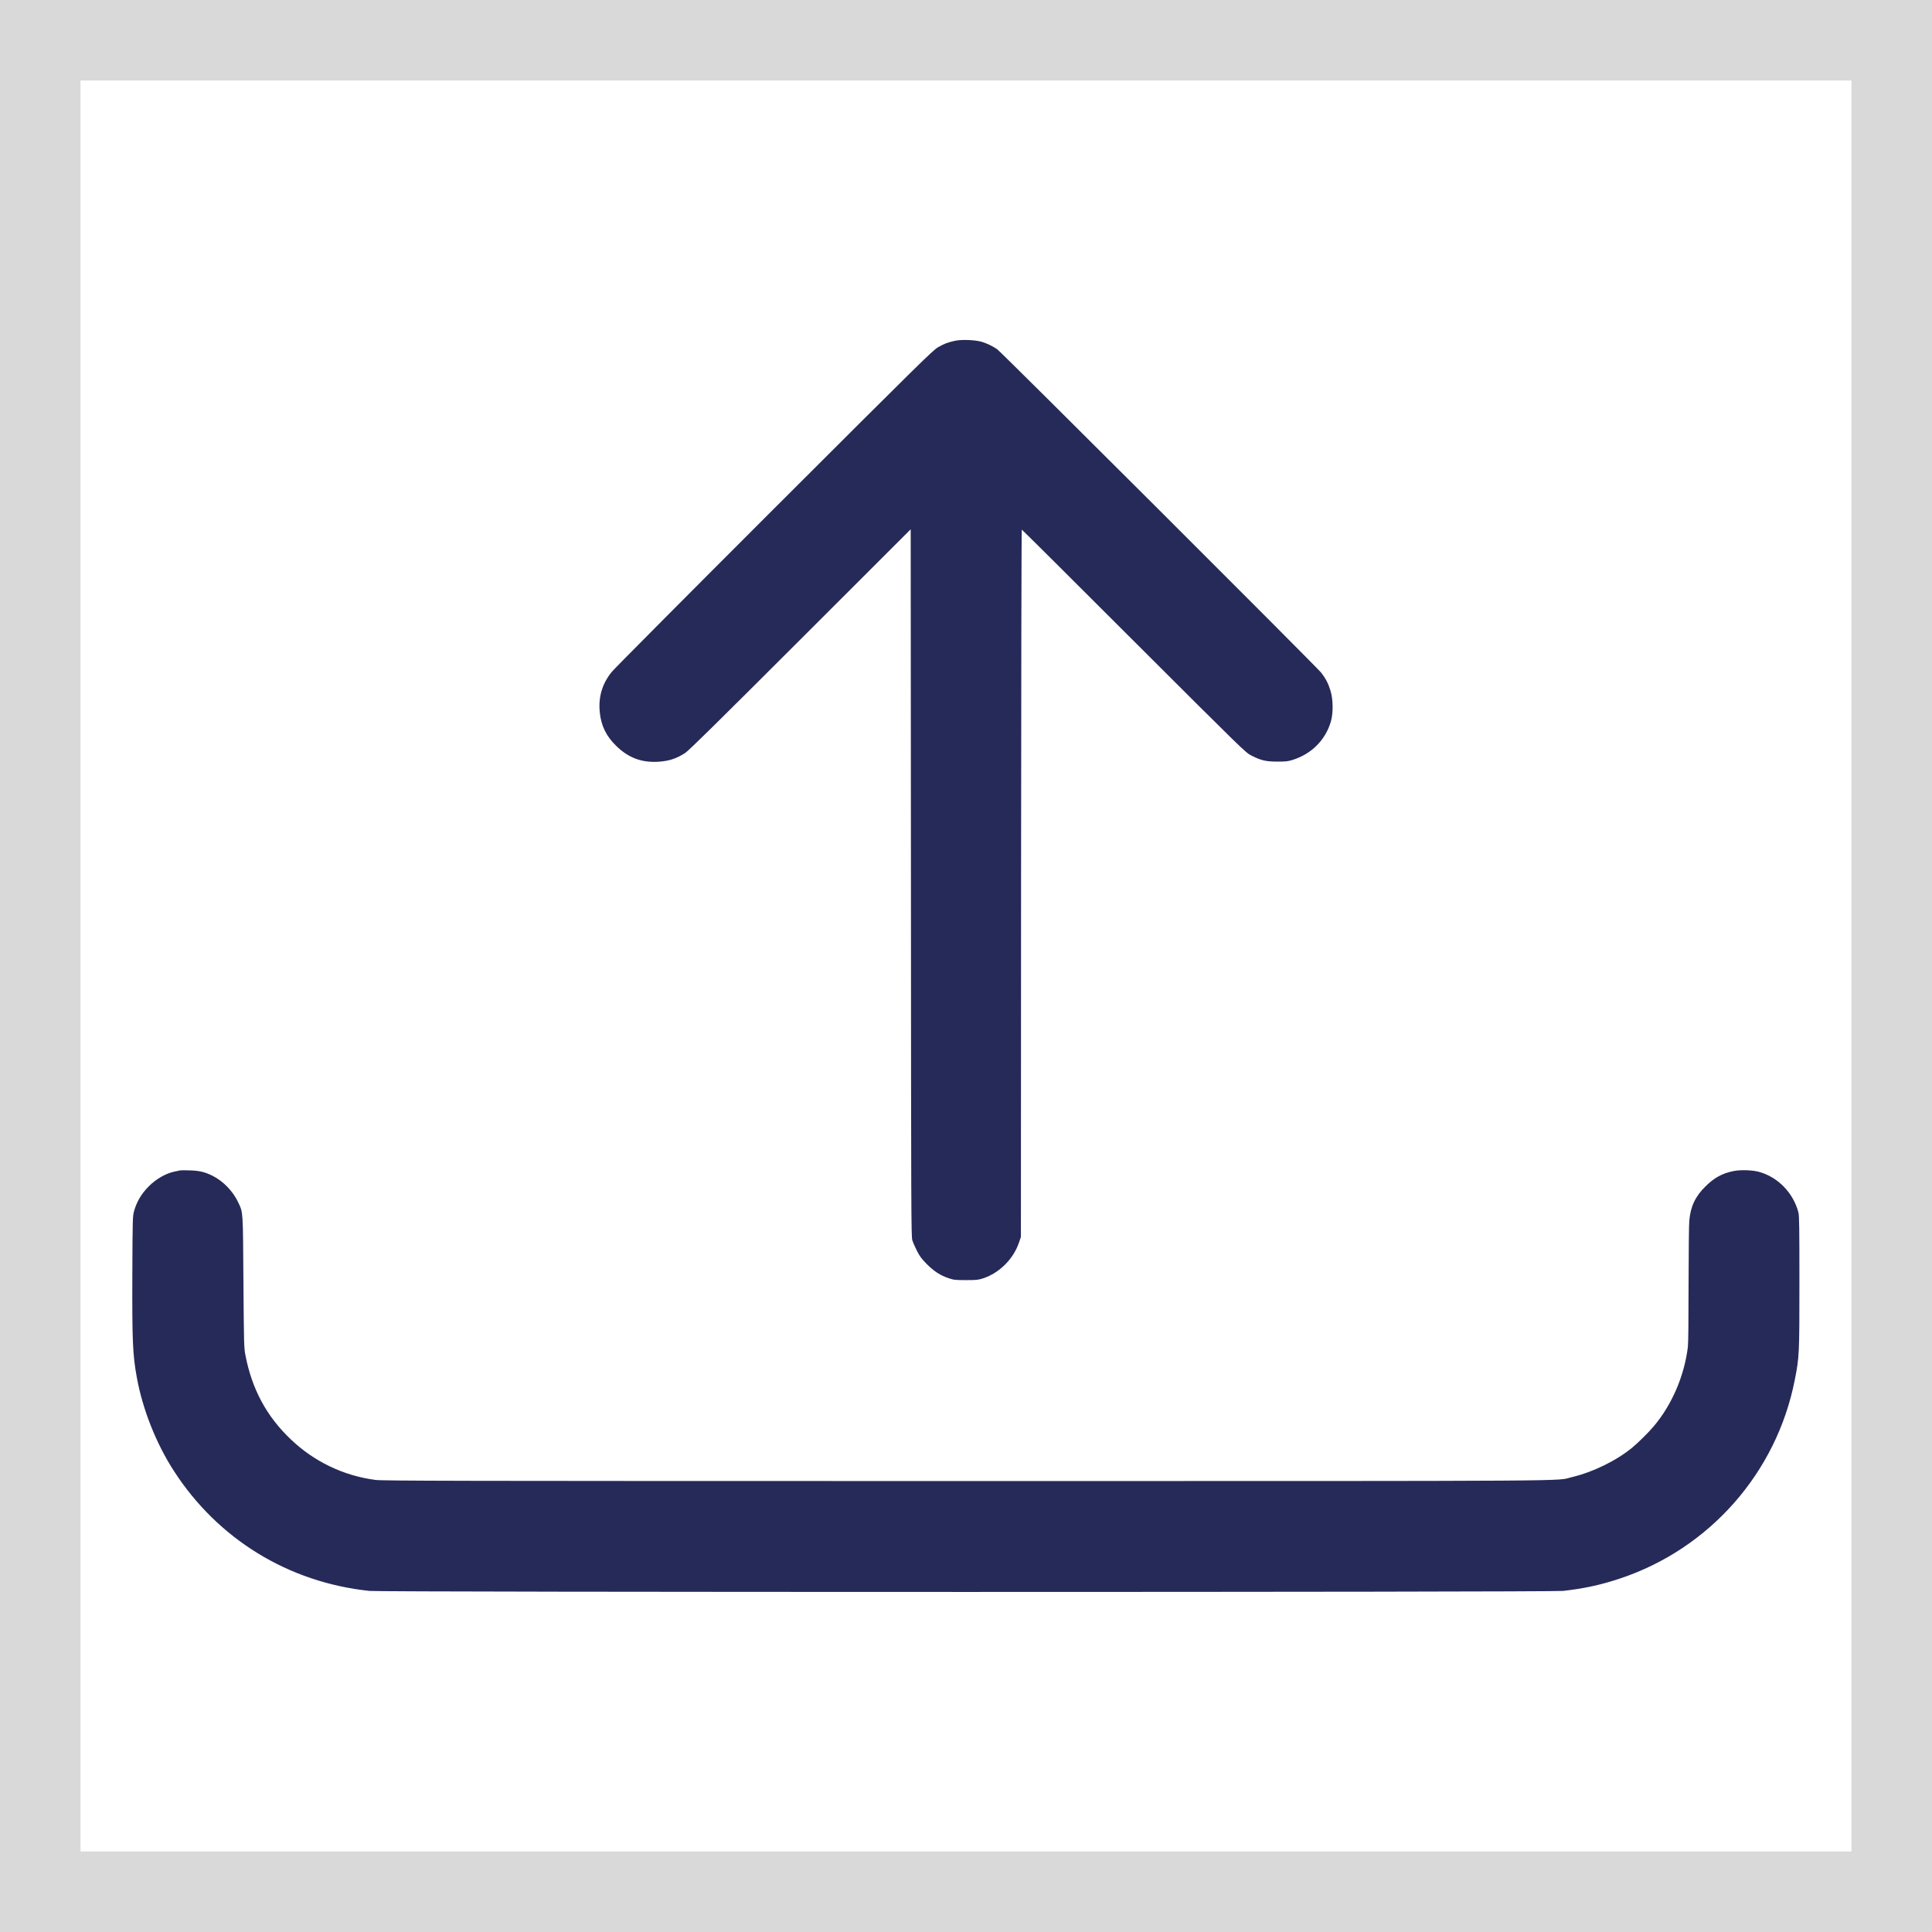
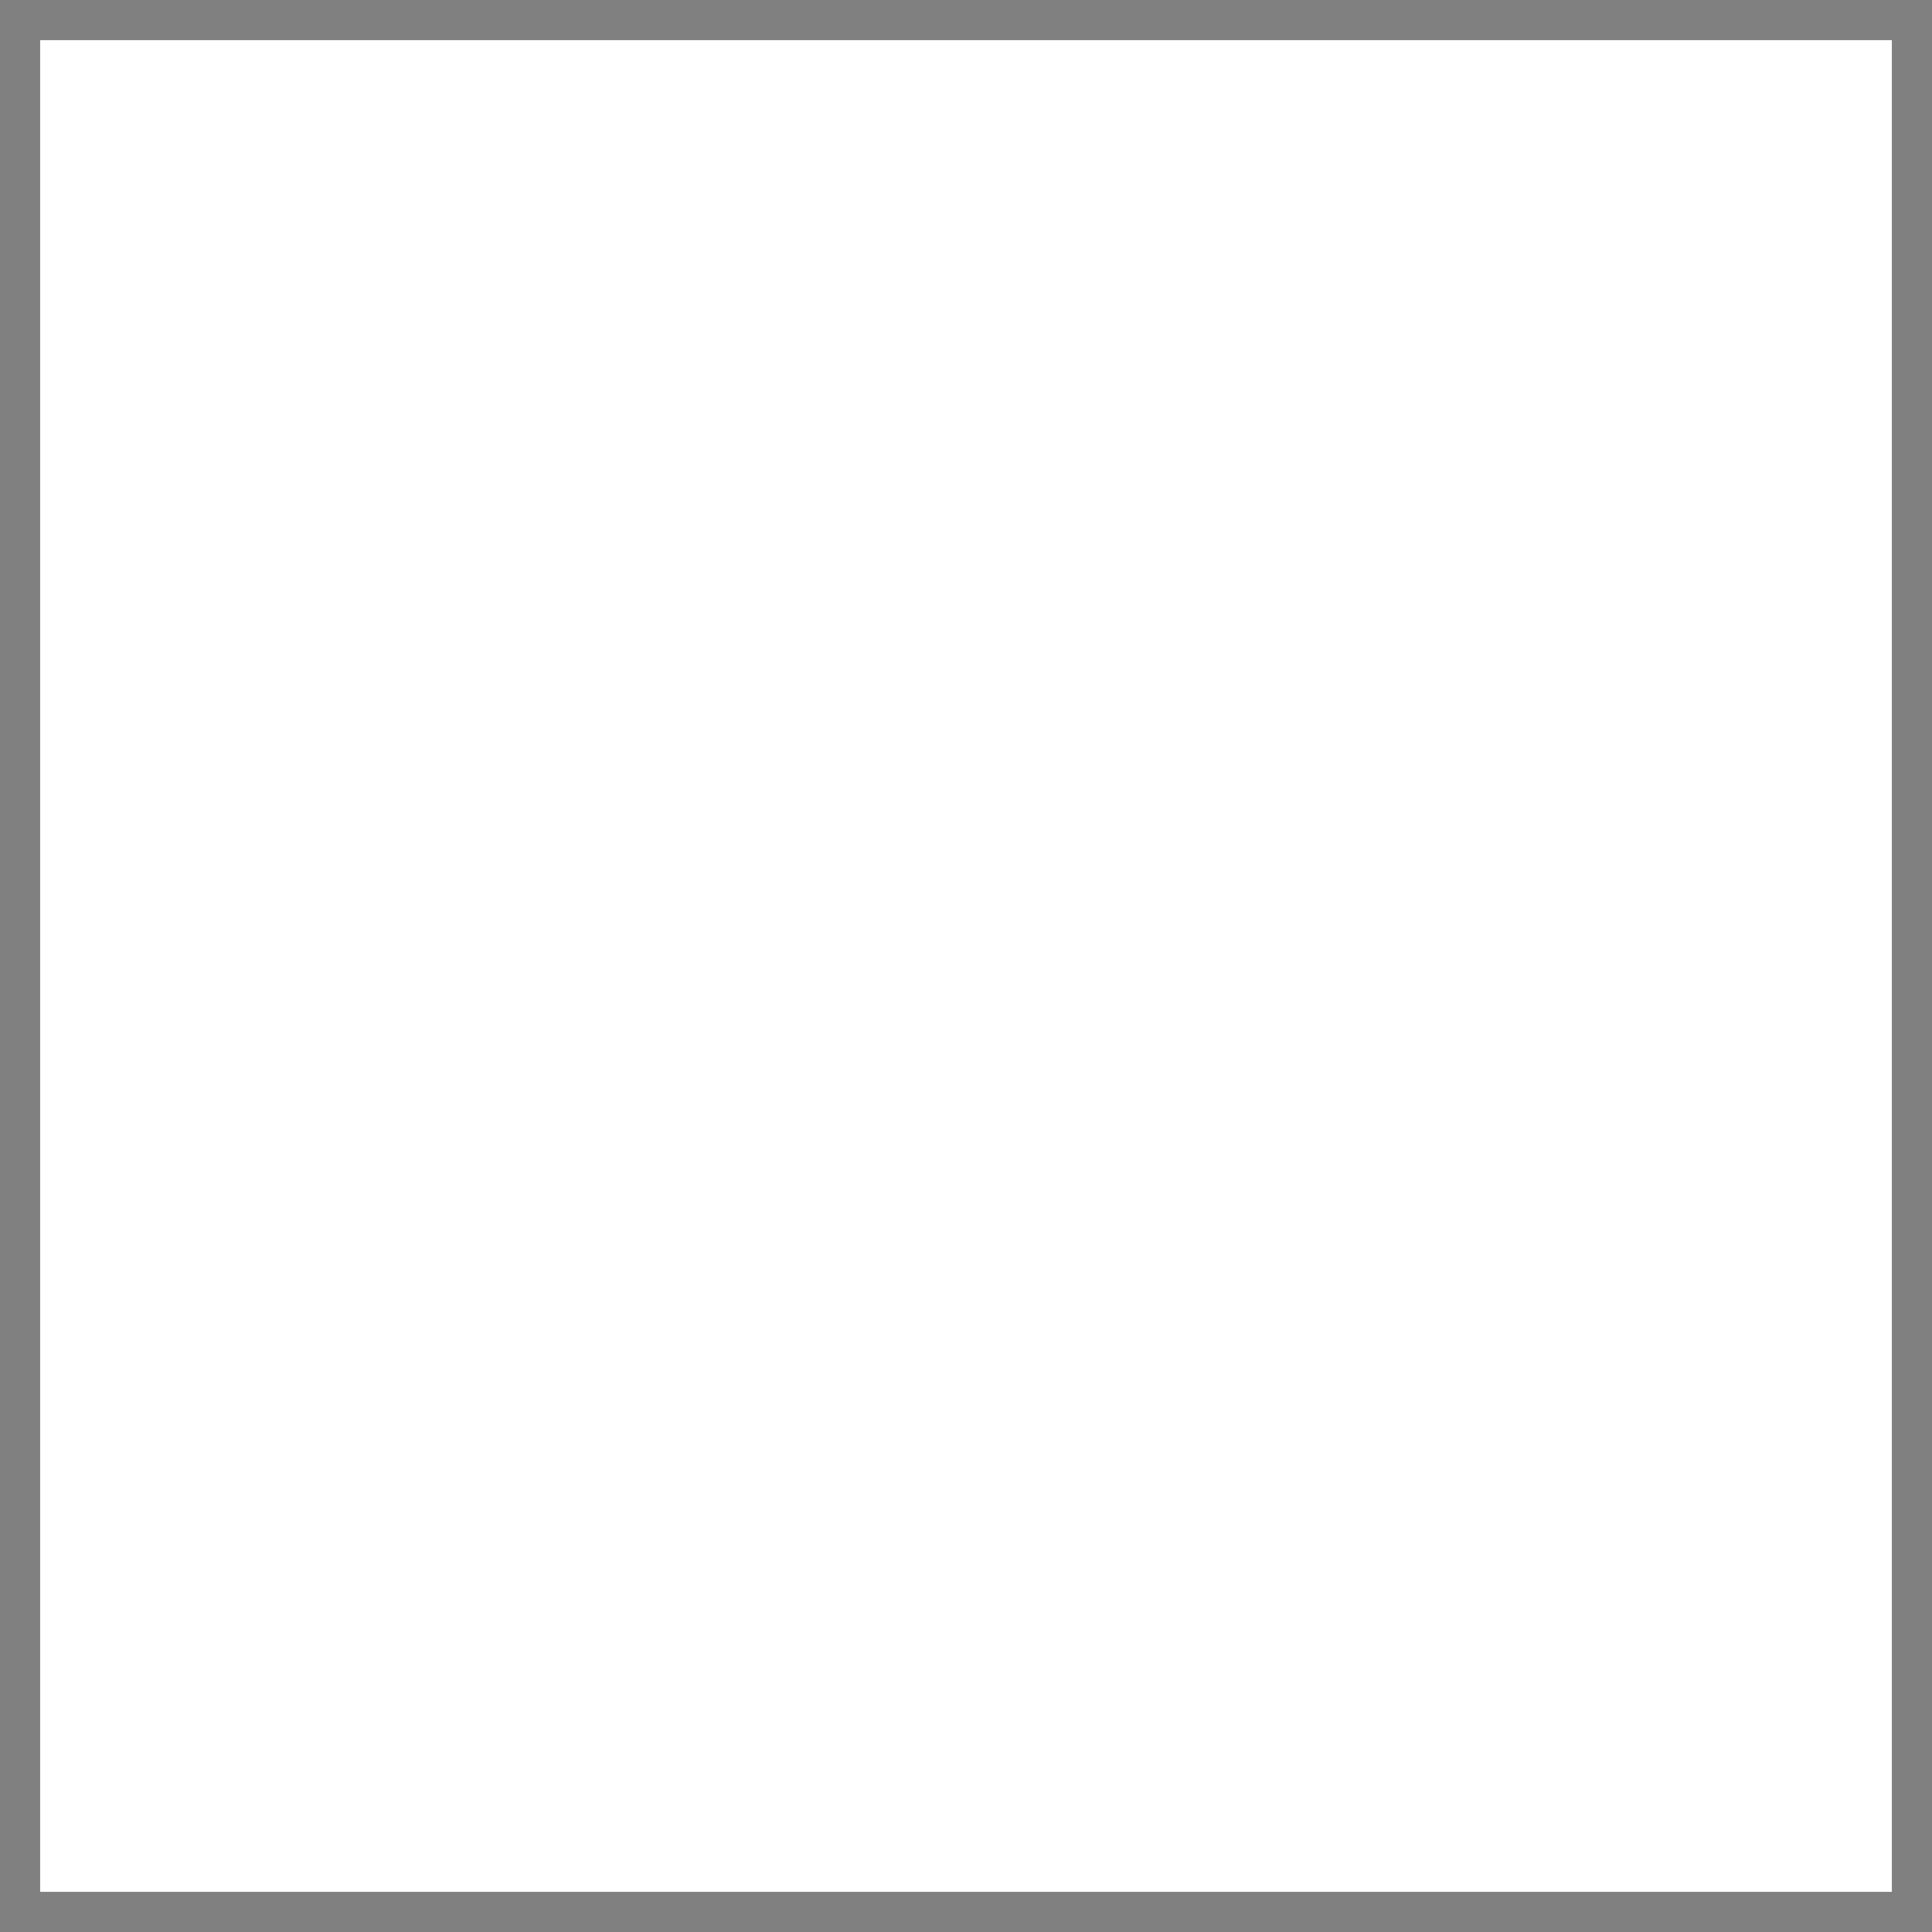
<svg xmlns="http://www.w3.org/2000/svg" width="24" height="24" viewBox="0 0 24 24" fill="none">
  <rect x="0" y="0" width="24" height="24" fill="#808080" stroke="none" />
  <rect x="0.5" y="0.5" width="23" height="23" fill="white" />
-   <rect x="0.5" y="0.5" width="23" height="23" stroke="#D9D9D9" />
-   <path fill-rule="evenodd" clip-rule="evenodd" d="M11.86 4.234C11.77 4.254 11.727 4.271 11.652 4.314C11.587 4.352 11.435 4.501 9.616 6.318C8.535 7.398 7.627 8.311 7.599 8.347C7.48 8.494 7.431 8.66 7.451 8.851C7.468 9.016 7.53 9.143 7.652 9.263C7.803 9.412 7.966 9.474 8.172 9.463C8.308 9.455 8.401 9.425 8.511 9.354C8.558 9.323 8.893 8.993 9.943 7.944L11.313 6.575L11.316 10.966C11.318 15.065 11.319 15.36 11.333 15.406C11.341 15.432 11.367 15.492 11.39 15.537C11.424 15.605 11.447 15.636 11.511 15.701C11.601 15.792 11.681 15.844 11.786 15.879C11.849 15.9 11.867 15.902 12 15.902C12.134 15.902 12.151 15.9 12.216 15.879C12.416 15.812 12.589 15.639 12.658 15.436L12.682 15.366L12.684 10.973C12.685 8.556 12.689 6.579 12.693 6.579C12.697 6.579 13.323 7.202 14.085 7.964C15.445 9.322 15.473 9.349 15.542 9.384C15.665 9.447 15.726 9.461 15.868 9.461C15.972 9.461 16.001 9.458 16.057 9.44C16.294 9.366 16.468 9.19 16.534 8.958C16.563 8.853 16.561 8.689 16.528 8.581C16.502 8.493 16.469 8.429 16.413 8.357C16.358 8.286 12.434 4.369 12.387 4.338C12.328 4.298 12.267 4.269 12.198 4.247C12.117 4.222 11.943 4.215 11.86 4.234ZM2.236 14.539C2.227 14.542 2.197 14.548 2.171 14.553C2.061 14.575 1.938 14.646 1.846 14.739C1.755 14.832 1.7 14.925 1.666 15.043C1.648 15.109 1.647 15.125 1.644 15.819C1.641 16.655 1.648 16.829 1.699 17.108C1.771 17.507 1.94 17.933 2.161 18.274C2.708 19.12 3.583 19.657 4.59 19.763C4.754 19.78 19.258 19.78 19.414 19.763C19.673 19.735 19.891 19.687 20.127 19.608C21.24 19.236 22.069 18.293 22.295 17.144C22.352 16.855 22.353 16.823 22.353 15.925C22.353 15.258 22.351 15.102 22.341 15.063C22.278 14.819 22.086 14.621 21.85 14.557C21.77 14.535 21.627 14.53 21.542 14.546C21.399 14.573 21.297 14.628 21.187 14.737C21.06 14.861 21 14.988 20.985 15.164C20.98 15.212 20.977 15.569 20.976 15.956C20.976 16.391 20.973 16.689 20.967 16.735C20.923 17.092 20.769 17.45 20.545 17.716C20.478 17.796 20.355 17.917 20.276 17.983C20.079 18.145 19.789 18.287 19.528 18.349C19.309 18.401 19.898 18.398 12 18.398C5.538 18.398 4.756 18.396 4.663 18.384C4.267 18.332 3.9 18.156 3.61 17.878C3.311 17.593 3.13 17.256 3.049 16.836C3.031 16.743 3.03 16.706 3.024 15.925C3.018 15.032 3.02 15.069 2.963 14.944C2.899 14.803 2.774 14.672 2.64 14.606C2.546 14.559 2.475 14.542 2.36 14.539C2.302 14.537 2.246 14.537 2.236 14.539Z" fill="#262A59" />
</svg>